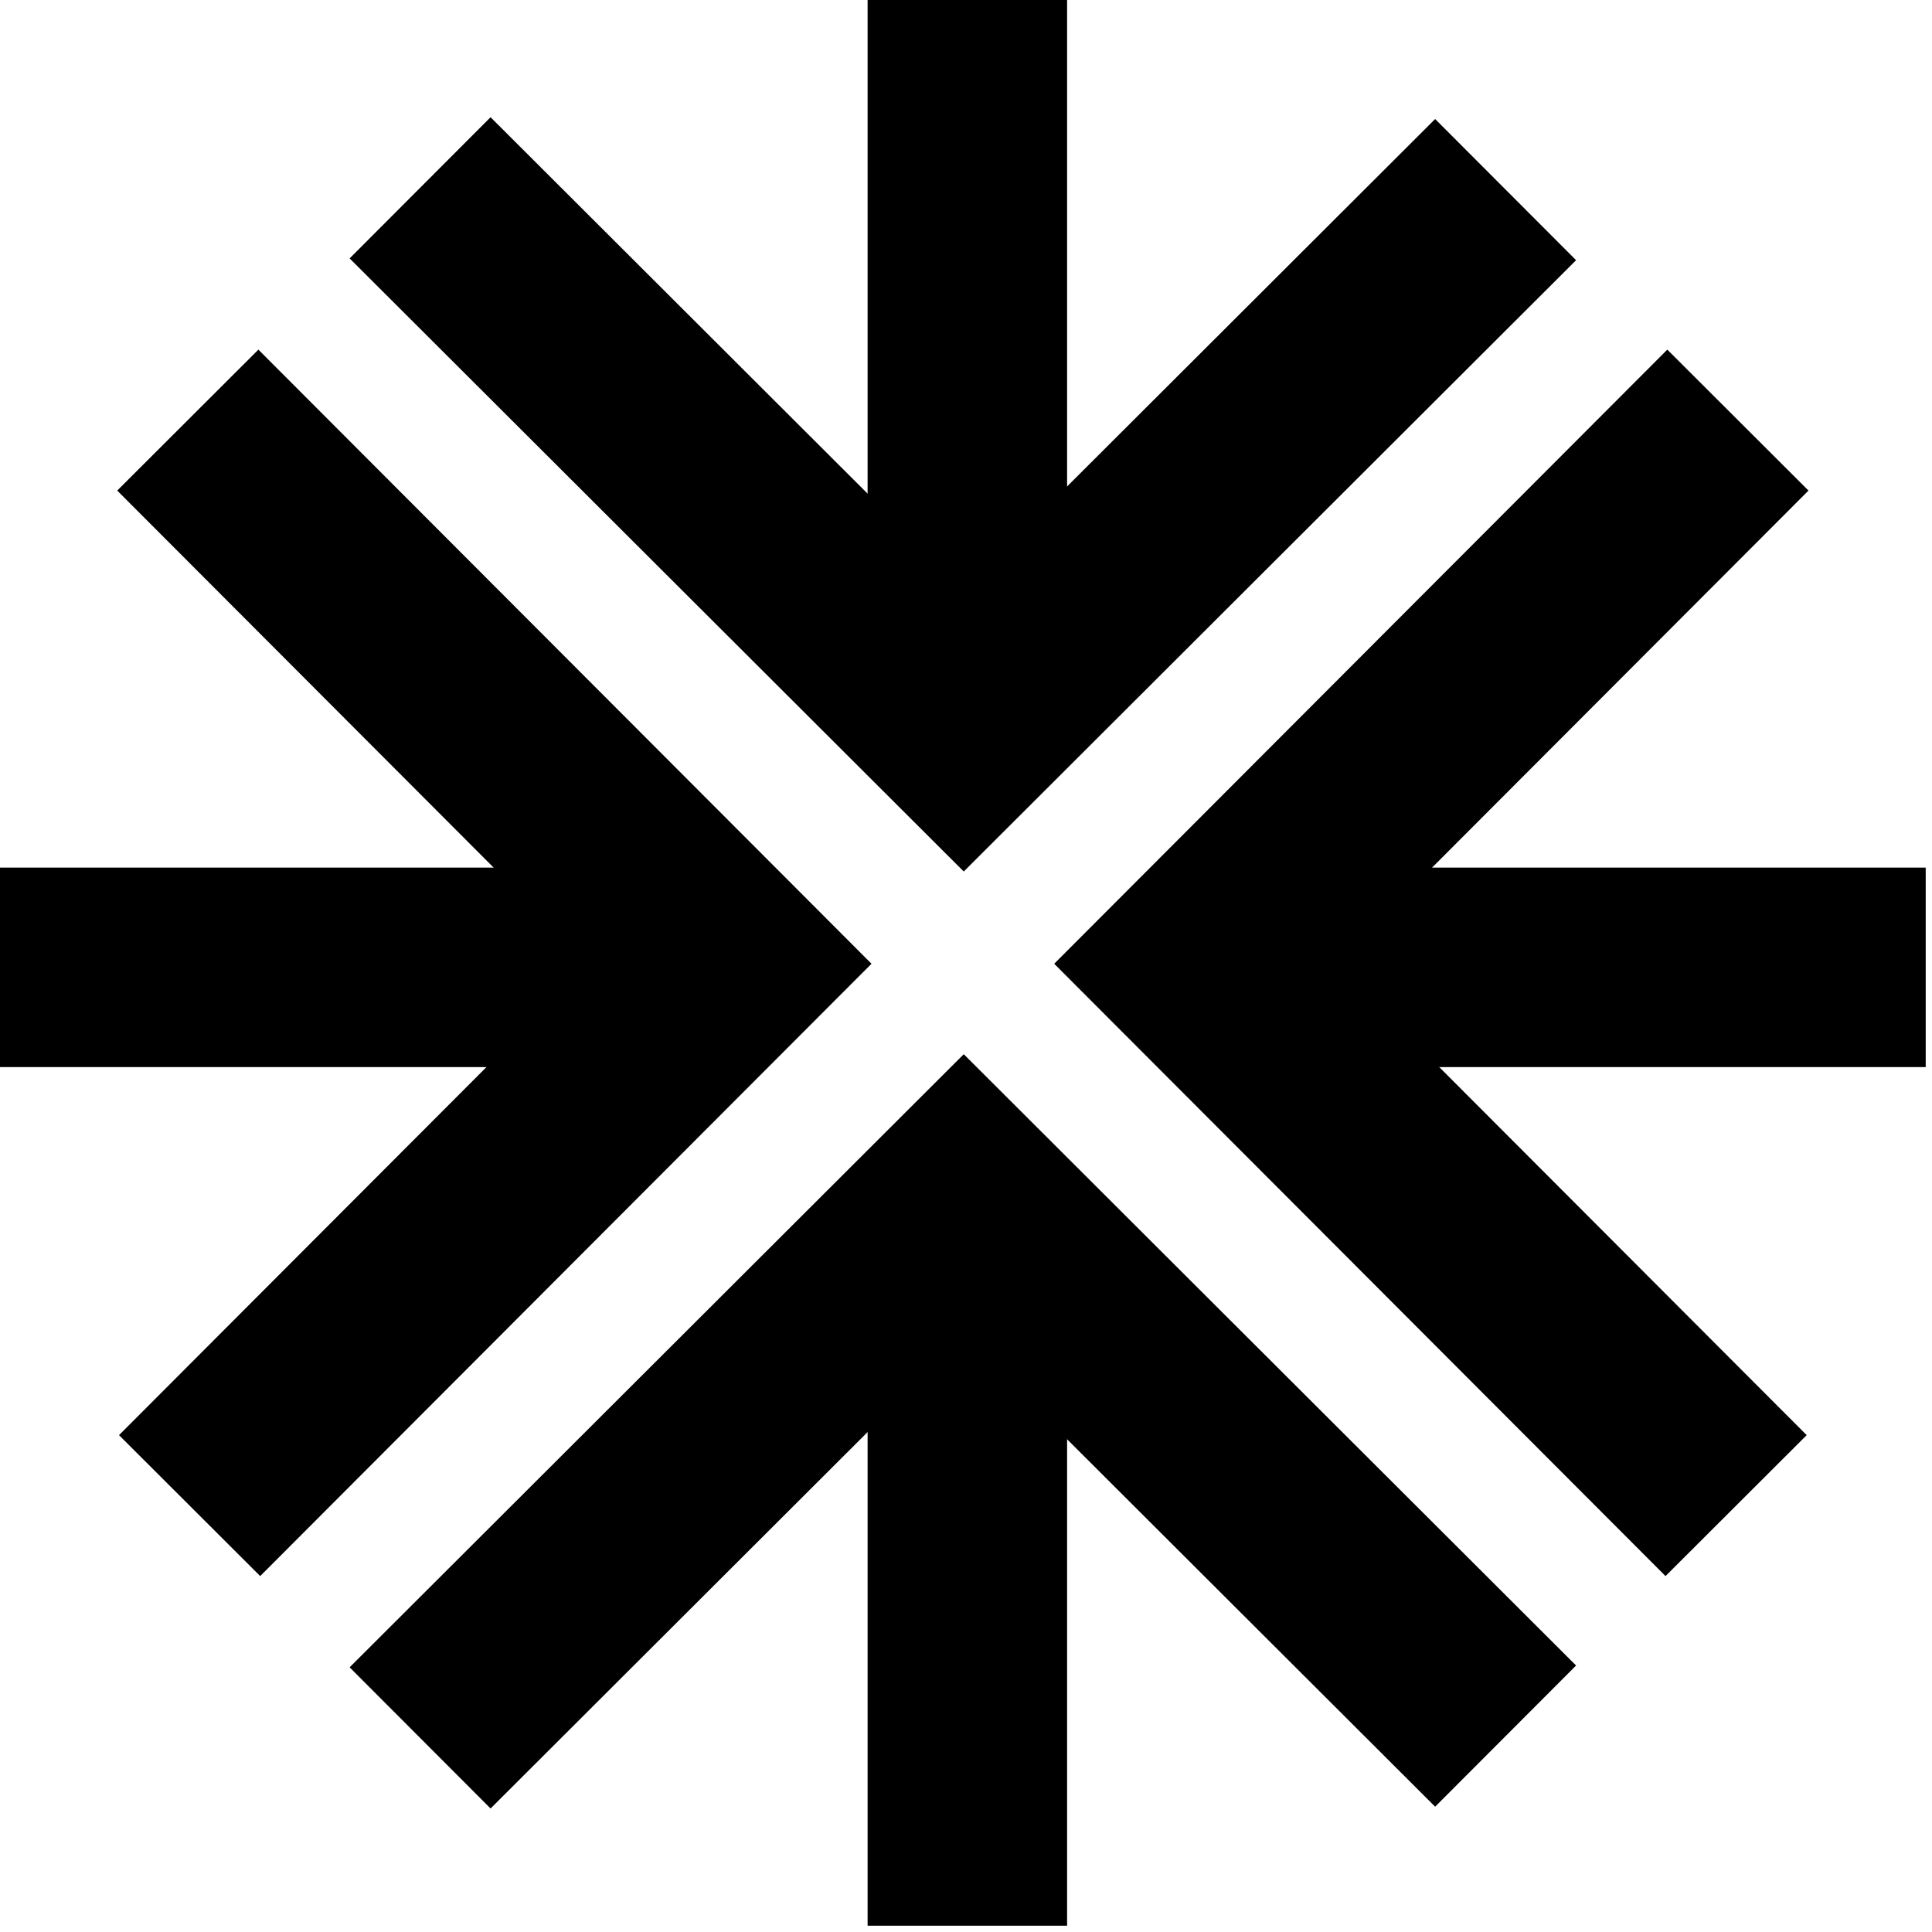
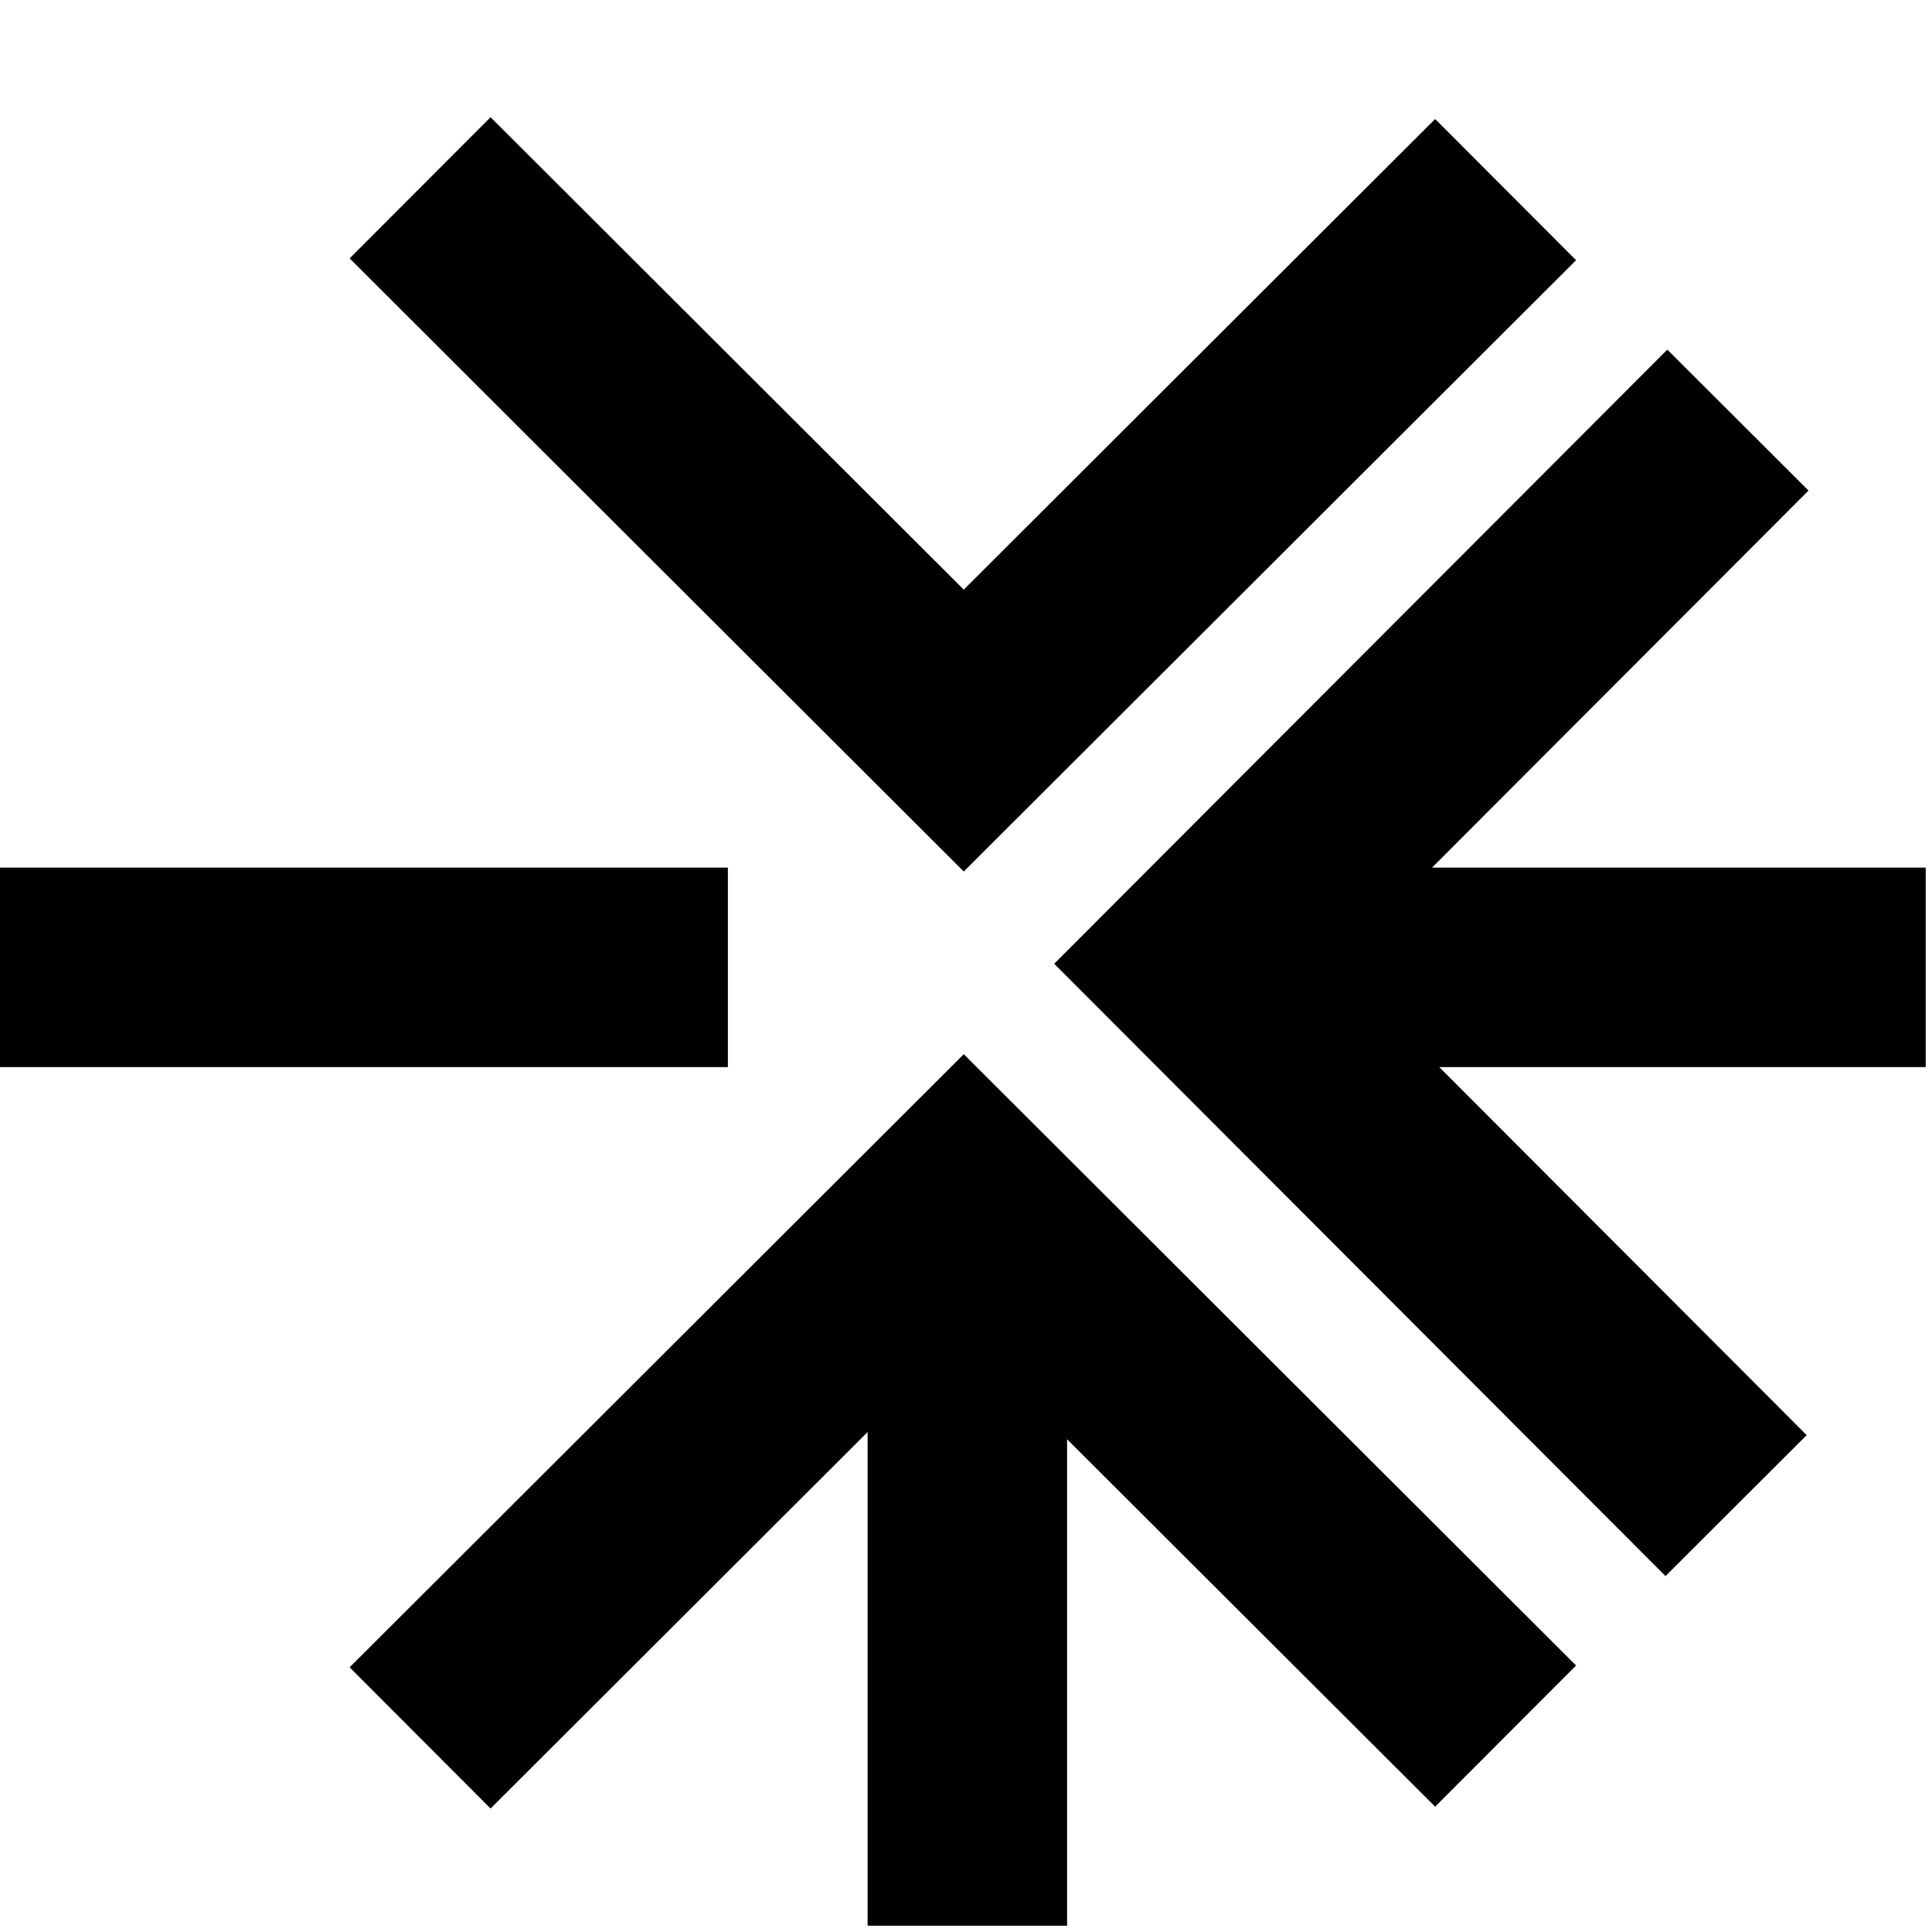
<svg xmlns="http://www.w3.org/2000/svg" width="215" height="215" viewBox="0 0 215 215" fill="none">
  <path d="M193.4 46.75L133 107.25L193.2 167.55" stroke="black" stroke-width="22.2" />
  <path d="M214.3 107.65H133.3" stroke="black" stroke-width="22.2" />
-   <path d="M20.9 46.75L81.3 107.25L21.1 167.55" stroke="black" stroke-width="22.2" />
  <path d="M-2.72807e-06 107.65H81" stroke="black" stroke-width="22.2" />
  <path d="M46.75 20.9L107.25 81.3L167.55 21.1" stroke="black" stroke-width="22.2" />
-   <path d="M107.65 -2.72807e-06L107.65 81" stroke="black" stroke-width="22.2" />
  <path d="M46.75 193.4L107.25 133L167.55 193.2" stroke="black" stroke-width="22.2" />
  <path d="M107.65 214.3L107.65 133.3" stroke="black" stroke-width="22.2" />
</svg>